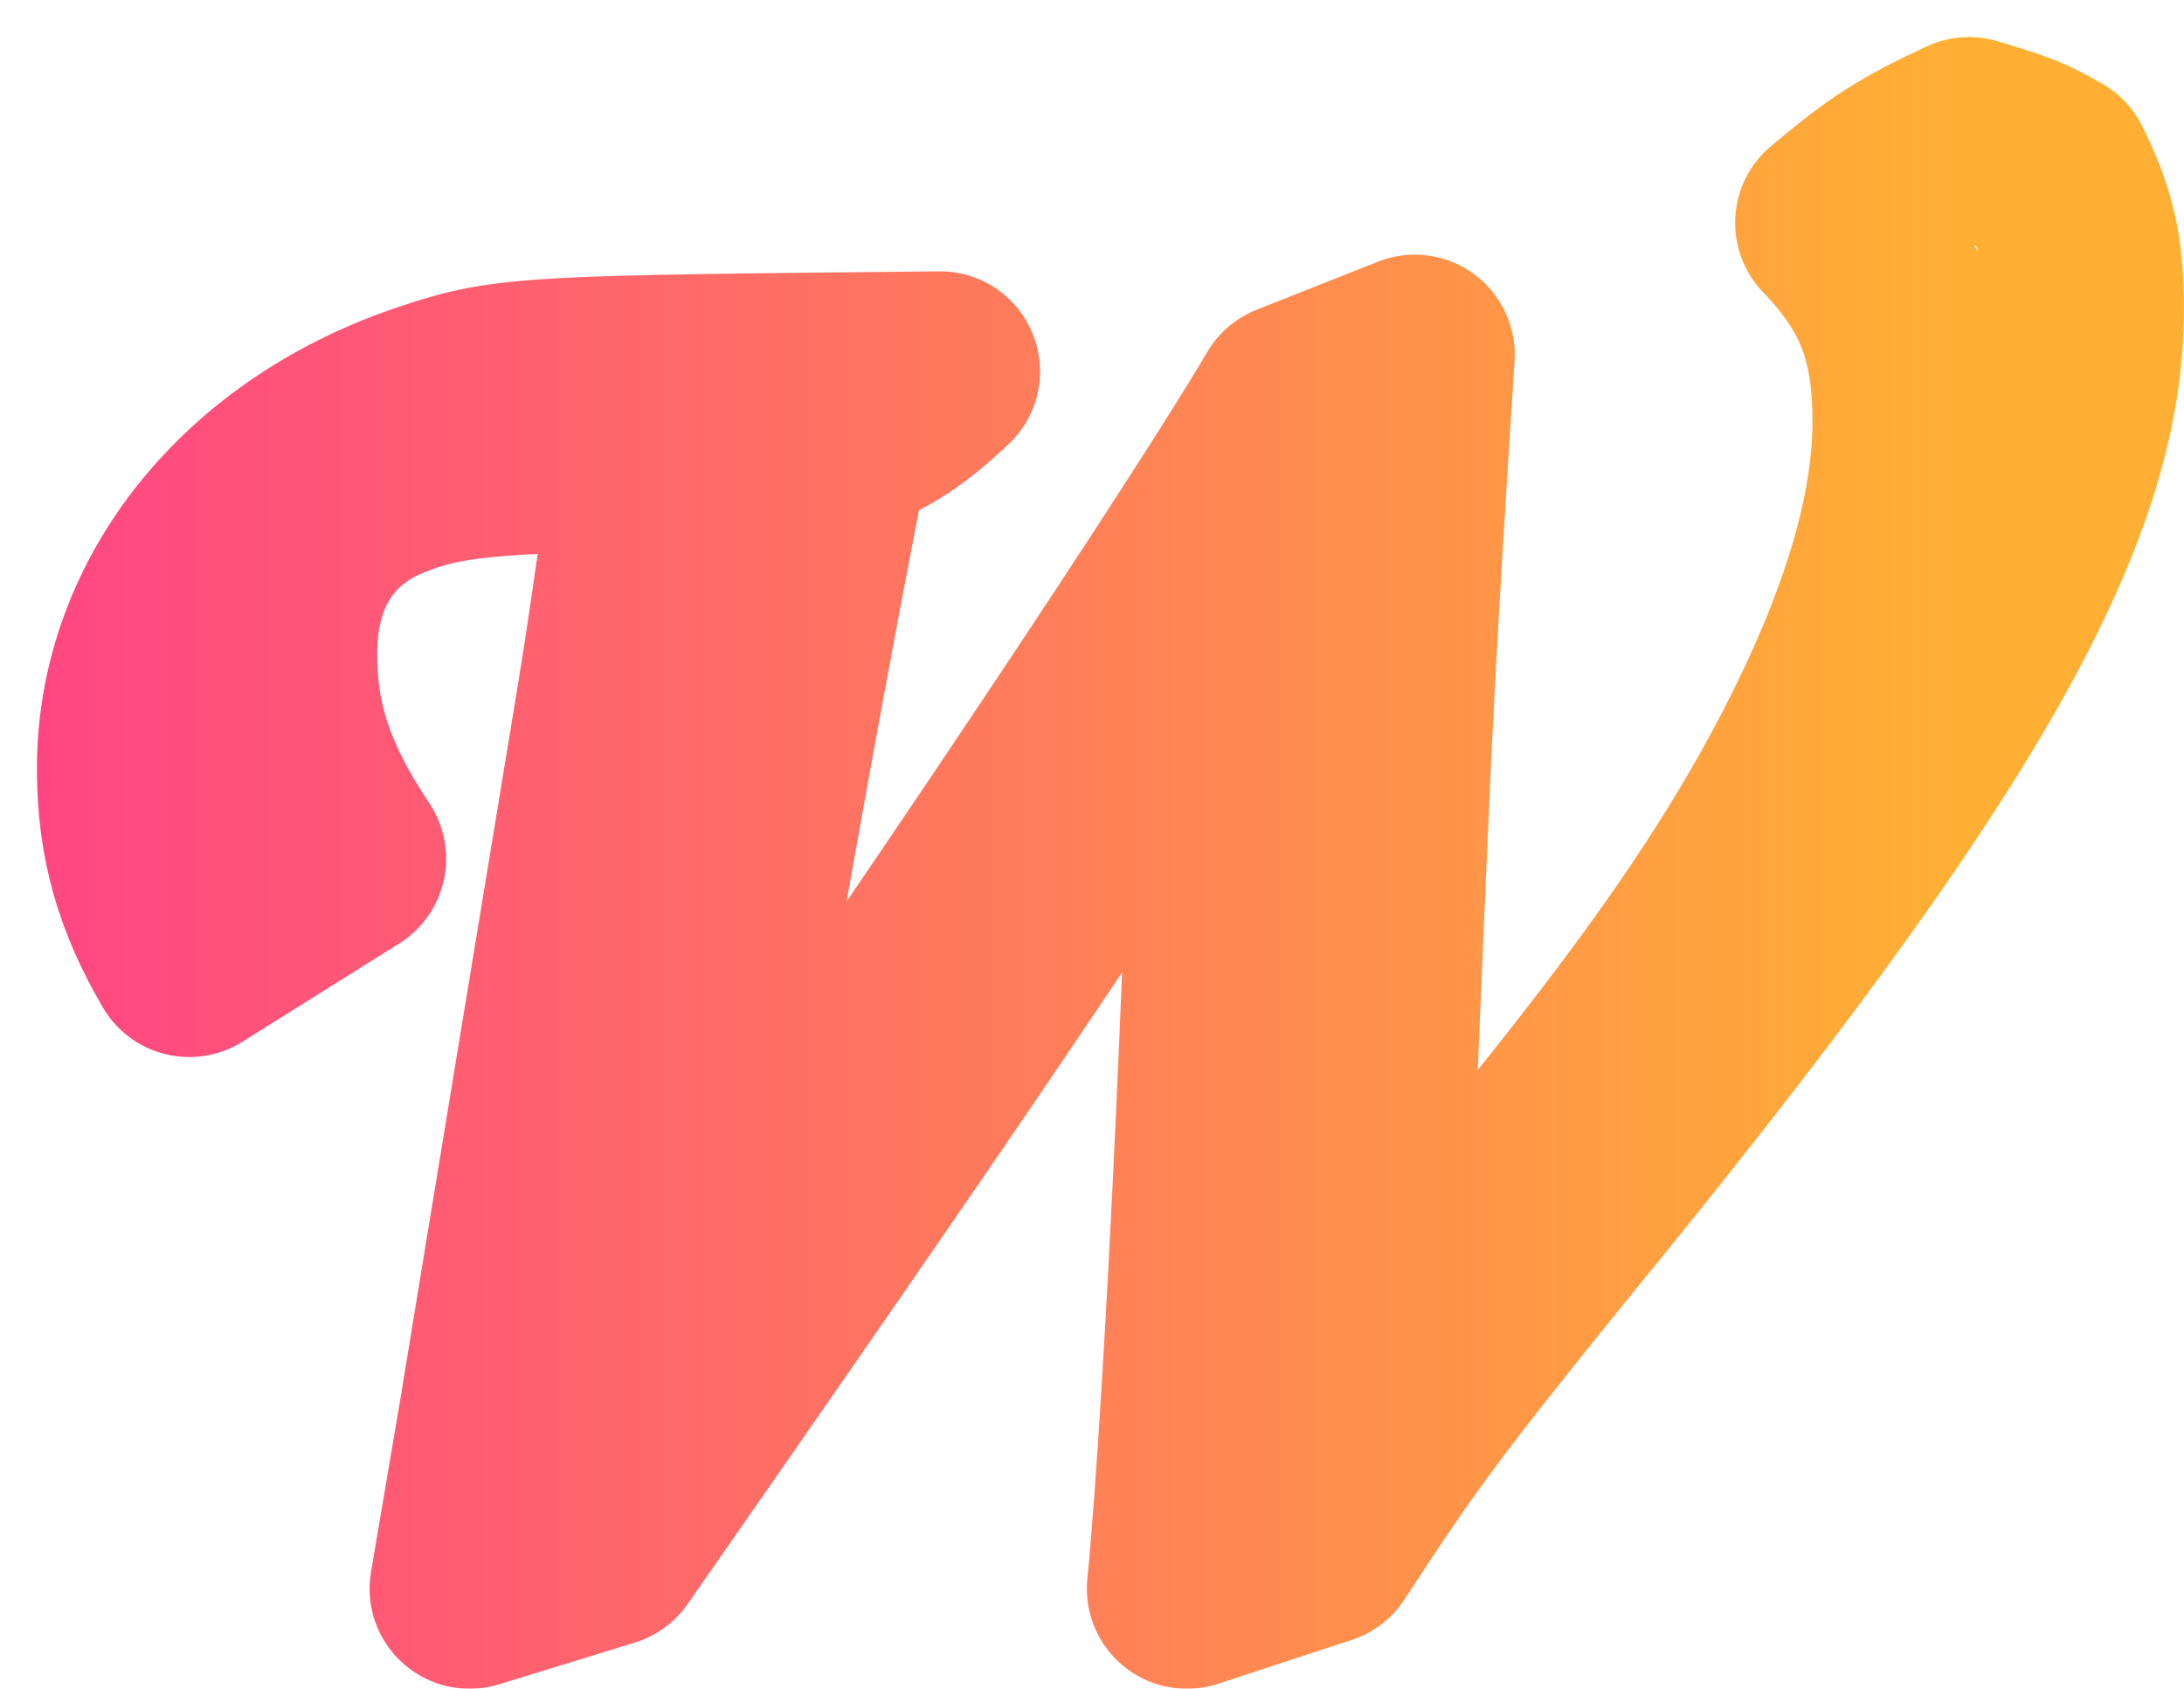
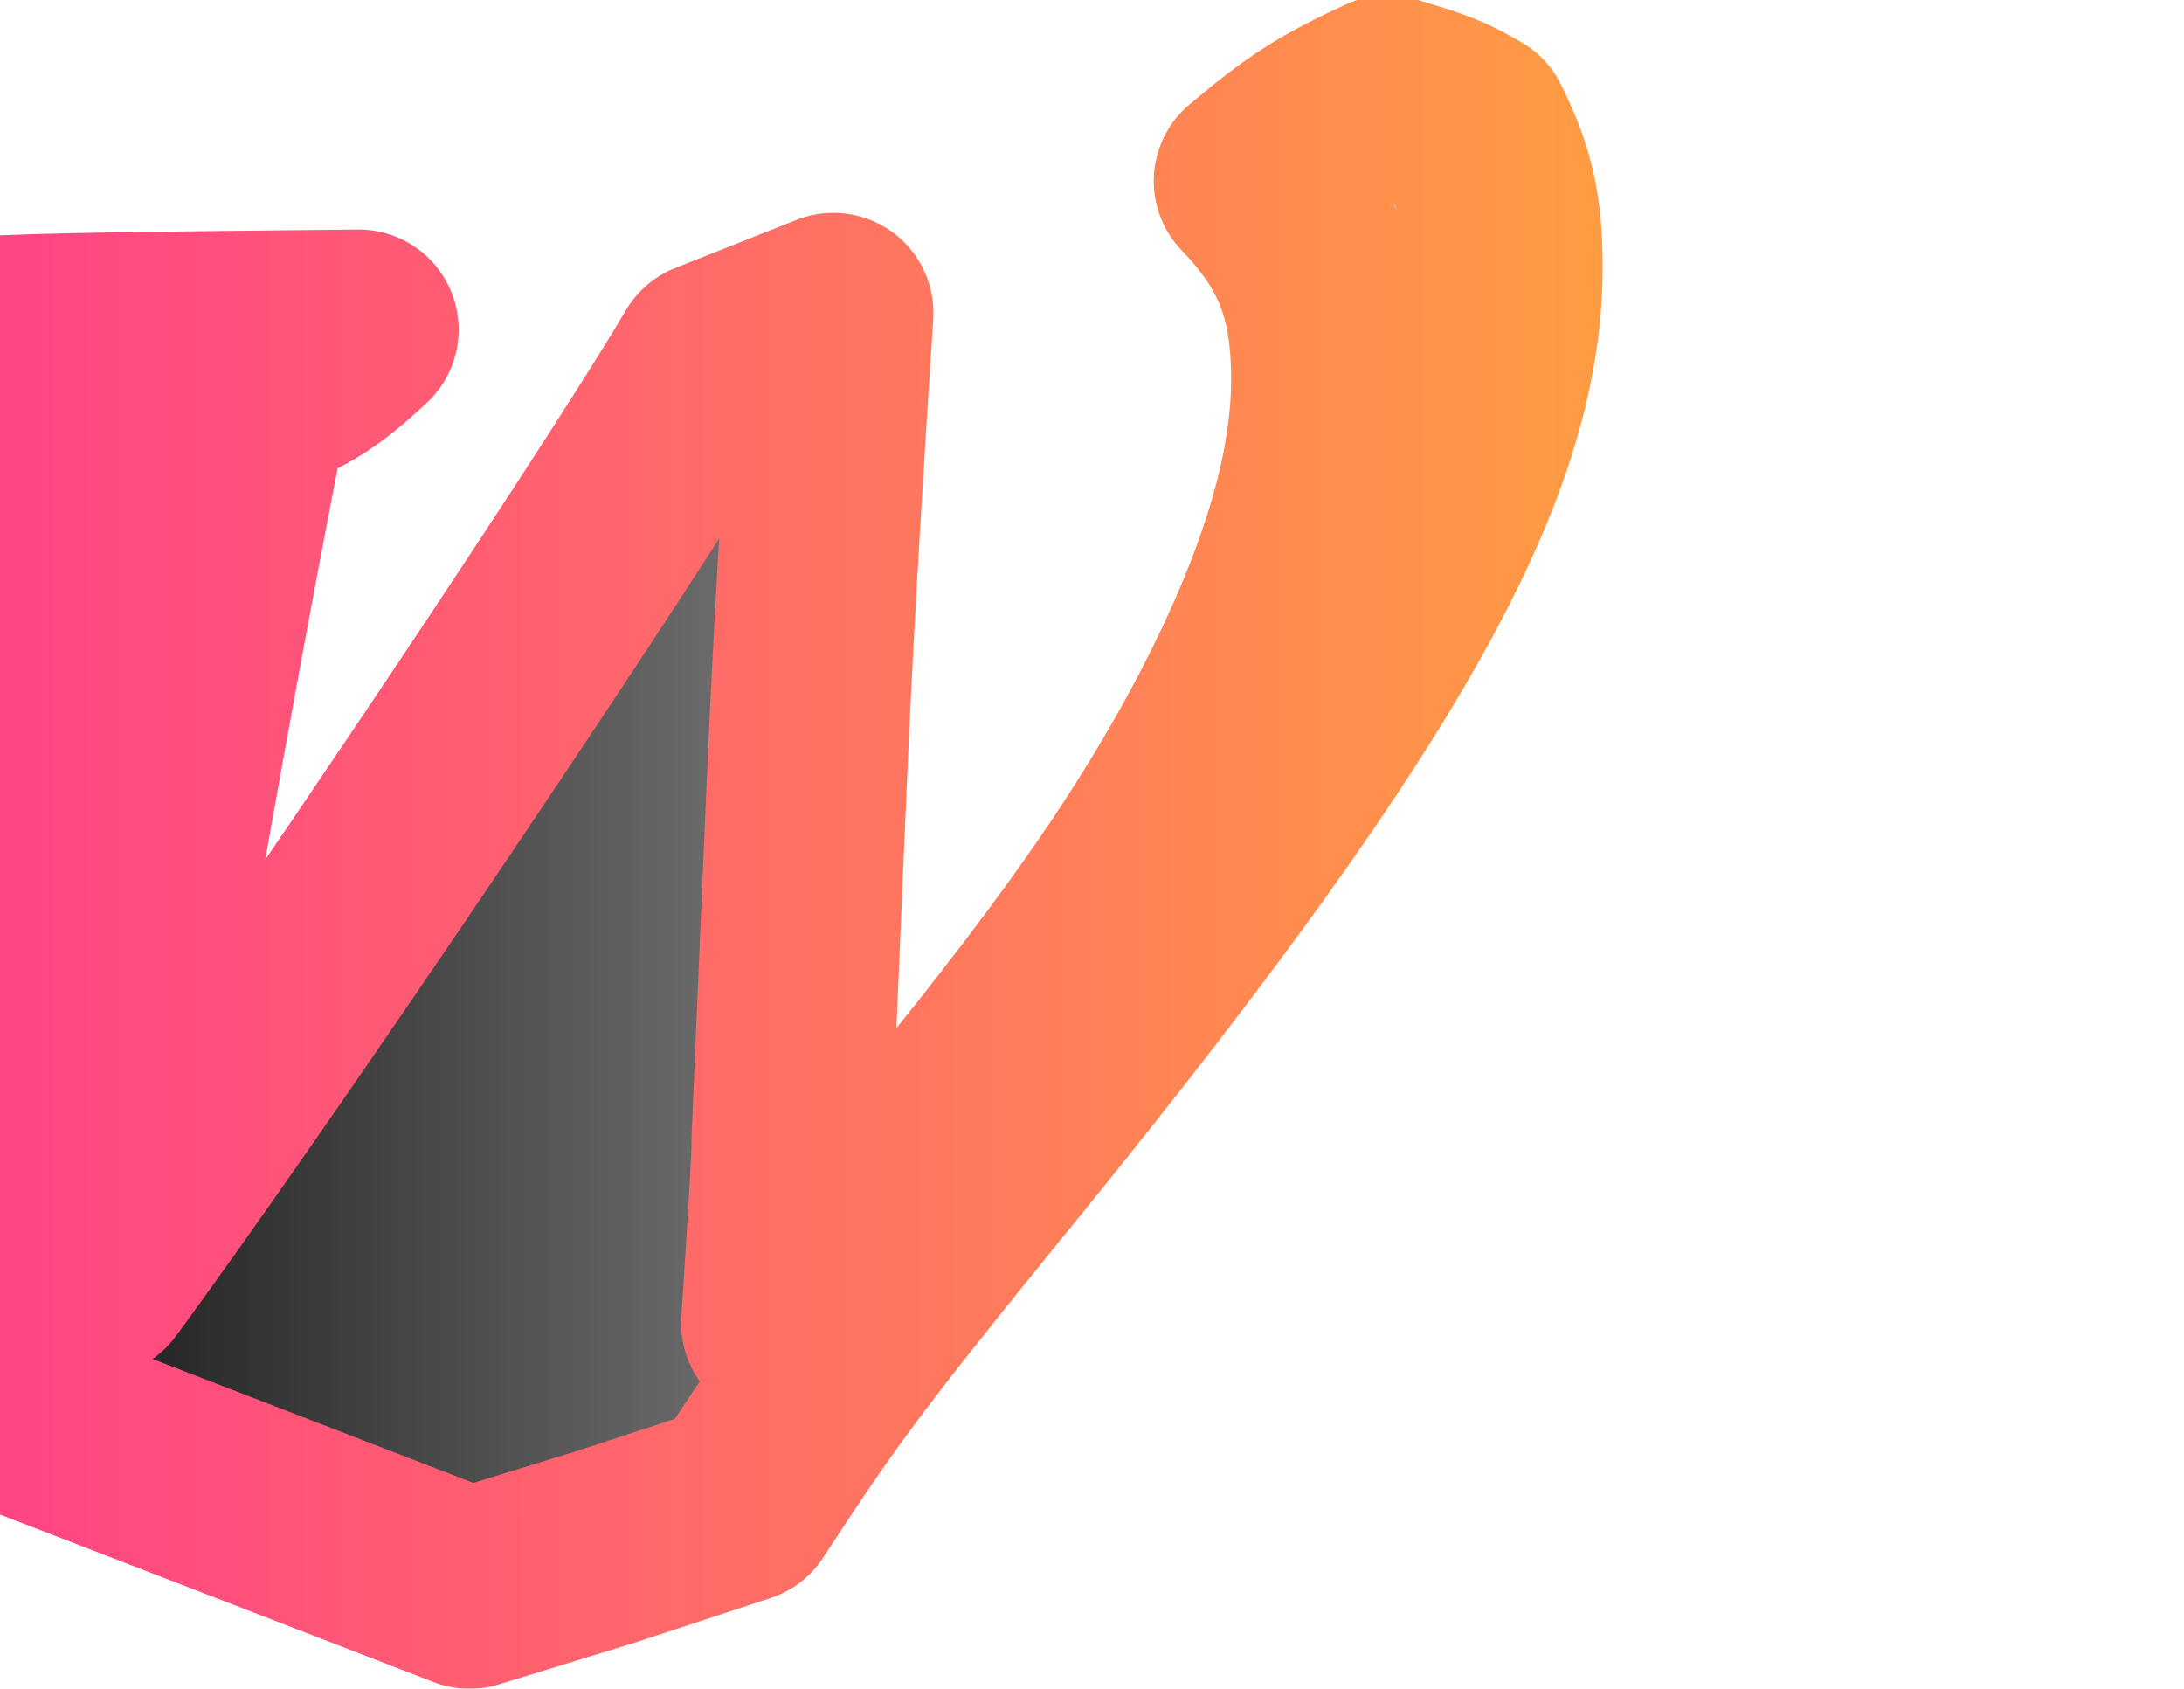
<svg xmlns="http://www.w3.org/2000/svg" xmlns:xlink="http://www.w3.org/1999/xlink" width="29.475mm" height="22.786mm" viewBox="0 0 29.475 22.786" version="1.1" id="svg1">
  <defs id="defs1">
    <linearGradient id="linearGradient11">
      <stop style="stop-color:#ff3a8c;stop-opacity:1;" offset="0" id="stop10" />
      <stop style="stop-color:#ffb034;stop-opacity:1;" offset="1" id="stop11" />
    </linearGradient>
    <linearGradient id="linearGradient5">
      <stop style="stop-color:#000000;stop-opacity:1;" offset="0" id="stop5" />
      <stop style="stop-color:#000000;stop-opacity:0;" offset="1" id="stop6" />
    </linearGradient>
    <linearGradient xlink:href="#linearGradient11" id="linearGradient2" x1="30.216" y1="64.623" x2="58.958" y2="64.623" gradientUnits="userSpaceOnUse" gradientTransform="translate(43.749,31.902)" />
    <linearGradient xlink:href="#linearGradient5" id="linearGradient6" x1="30.216" y1="64.623" x2="58.958" y2="64.623" gradientUnits="userSpaceOnUse" gradientTransform="translate(43.749,31.902)" />
    <filter style="color-interpolation-filters:sRGB" id="filter115" x="-0.051" y="-0.069" width="1.122" height="1.163">
      <feFlood result="flood" in="SourceGraphic" flood-opacity="1" flood-color="rgb(150,16,16)" id="feFlood114" />
      <feGaussianBlur result="blur" in="SourceGraphic" stdDeviation="0" id="feGaussianBlur114" />
      <feOffset result="offset" in="blur" dx="0.5" dy="0.5" id="feOffset114" />
      <feComposite result="comp1" operator="in" in="flood" in2="offset" id="feComposite114" />
      <feComposite result="comp2" operator="over" in="SourceGraphic" in2="comp1" id="feComposite115" />
    </filter>
  </defs>
  <g id="layer1" transform="translate(-76.812,-86.144)">
-     <path d="m 82.65,107.081 1.834,-0.564 c 4.149,-5.955 5.419,-7.818 8.467,-12.446 -0.056,3.387 -0.367,10.442 -0.621,13.01 l 1.806,-0.593 c 0.96,-1.468 1.298,-1.947 3.104,-4.177 5.362,-6.548 7.197,-9.765 7.197,-12.502 0,-0.79 -0.113,-1.242 -0.423,-1.863 -0.395,-0.226 -0.48,-0.254 -1.129,-0.452 -0.79,0.367 -1.101,0.564 -1.806,1.157 0.762,0.79 1.044,1.524 1.044,2.681 0,1.27 -0.452,2.766 -1.355,4.516 -1.129,2.173 -2.625,4.177 -6.068,8.213 0.085,-1.298 0.141,-2.173 0.141,-2.484 l 0.169,-3.979 c 0.085,-1.976 0.141,-3.246 0.395,-7.168 l -1.637,0.649 c -1.298,2.201 -6.209,9.483 -8.326,12.361 0.31,-2.286 1.411,-8.495 2.088,-11.882 0.593,-0.198 0.931,-0.395 1.468,-0.903 -5.475,0.056 -5.814,0.056 -6.83,0.395 -2.427,0.79 -4.008,2.738 -4.008,4.967 0,0.96 0.226,1.722 0.706,2.54 l 2.117,-1.326 c -0.677,-1.016 -0.931,-1.806 -0.931,-2.766 0,-1.185 0.564,-2.032 1.609,-2.399 0.677,-0.254 1.411,-0.31 3.471,-0.339 -0.282,1.947 -0.339,2.427 -0.593,3.951 -1.072,6.491 -1.468,8.918 -1.496,9.088 z" id="text1" style="font-size:28.222px;font-family:Z003;-inkscape-font-specification:Z003;fill:url(#linearGradient6);stroke:url(#linearGradient2);stroke-width:2.7;stroke-linecap:round;stroke-linejoin:round;filter:url(#filter115)" aria-label="W" />
+     <path d="m 82.65,107.081 1.834,-0.564 l 1.806,-0.593 c 0.96,-1.468 1.298,-1.947 3.104,-4.177 5.362,-6.548 7.197,-9.765 7.197,-12.502 0,-0.79 -0.113,-1.242 -0.423,-1.863 -0.395,-0.226 -0.48,-0.254 -1.129,-0.452 -0.79,0.367 -1.101,0.564 -1.806,1.157 0.762,0.79 1.044,1.524 1.044,2.681 0,1.27 -0.452,2.766 -1.355,4.516 -1.129,2.173 -2.625,4.177 -6.068,8.213 0.085,-1.298 0.141,-2.173 0.141,-2.484 l 0.169,-3.979 c 0.085,-1.976 0.141,-3.246 0.395,-7.168 l -1.637,0.649 c -1.298,2.201 -6.209,9.483 -8.326,12.361 0.31,-2.286 1.411,-8.495 2.088,-11.882 0.593,-0.198 0.931,-0.395 1.468,-0.903 -5.475,0.056 -5.814,0.056 -6.83,0.395 -2.427,0.79 -4.008,2.738 -4.008,4.967 0,0.96 0.226,1.722 0.706,2.54 l 2.117,-1.326 c -0.677,-1.016 -0.931,-1.806 -0.931,-2.766 0,-1.185 0.564,-2.032 1.609,-2.399 0.677,-0.254 1.411,-0.31 3.471,-0.339 -0.282,1.947 -0.339,2.427 -0.593,3.951 -1.072,6.491 -1.468,8.918 -1.496,9.088 z" id="text1" style="font-size:28.222px;font-family:Z003;-inkscape-font-specification:Z003;fill:url(#linearGradient6);stroke:url(#linearGradient2);stroke-width:2.7;stroke-linecap:round;stroke-linejoin:round;filter:url(#filter115)" aria-label="W" />
  </g>
</svg>